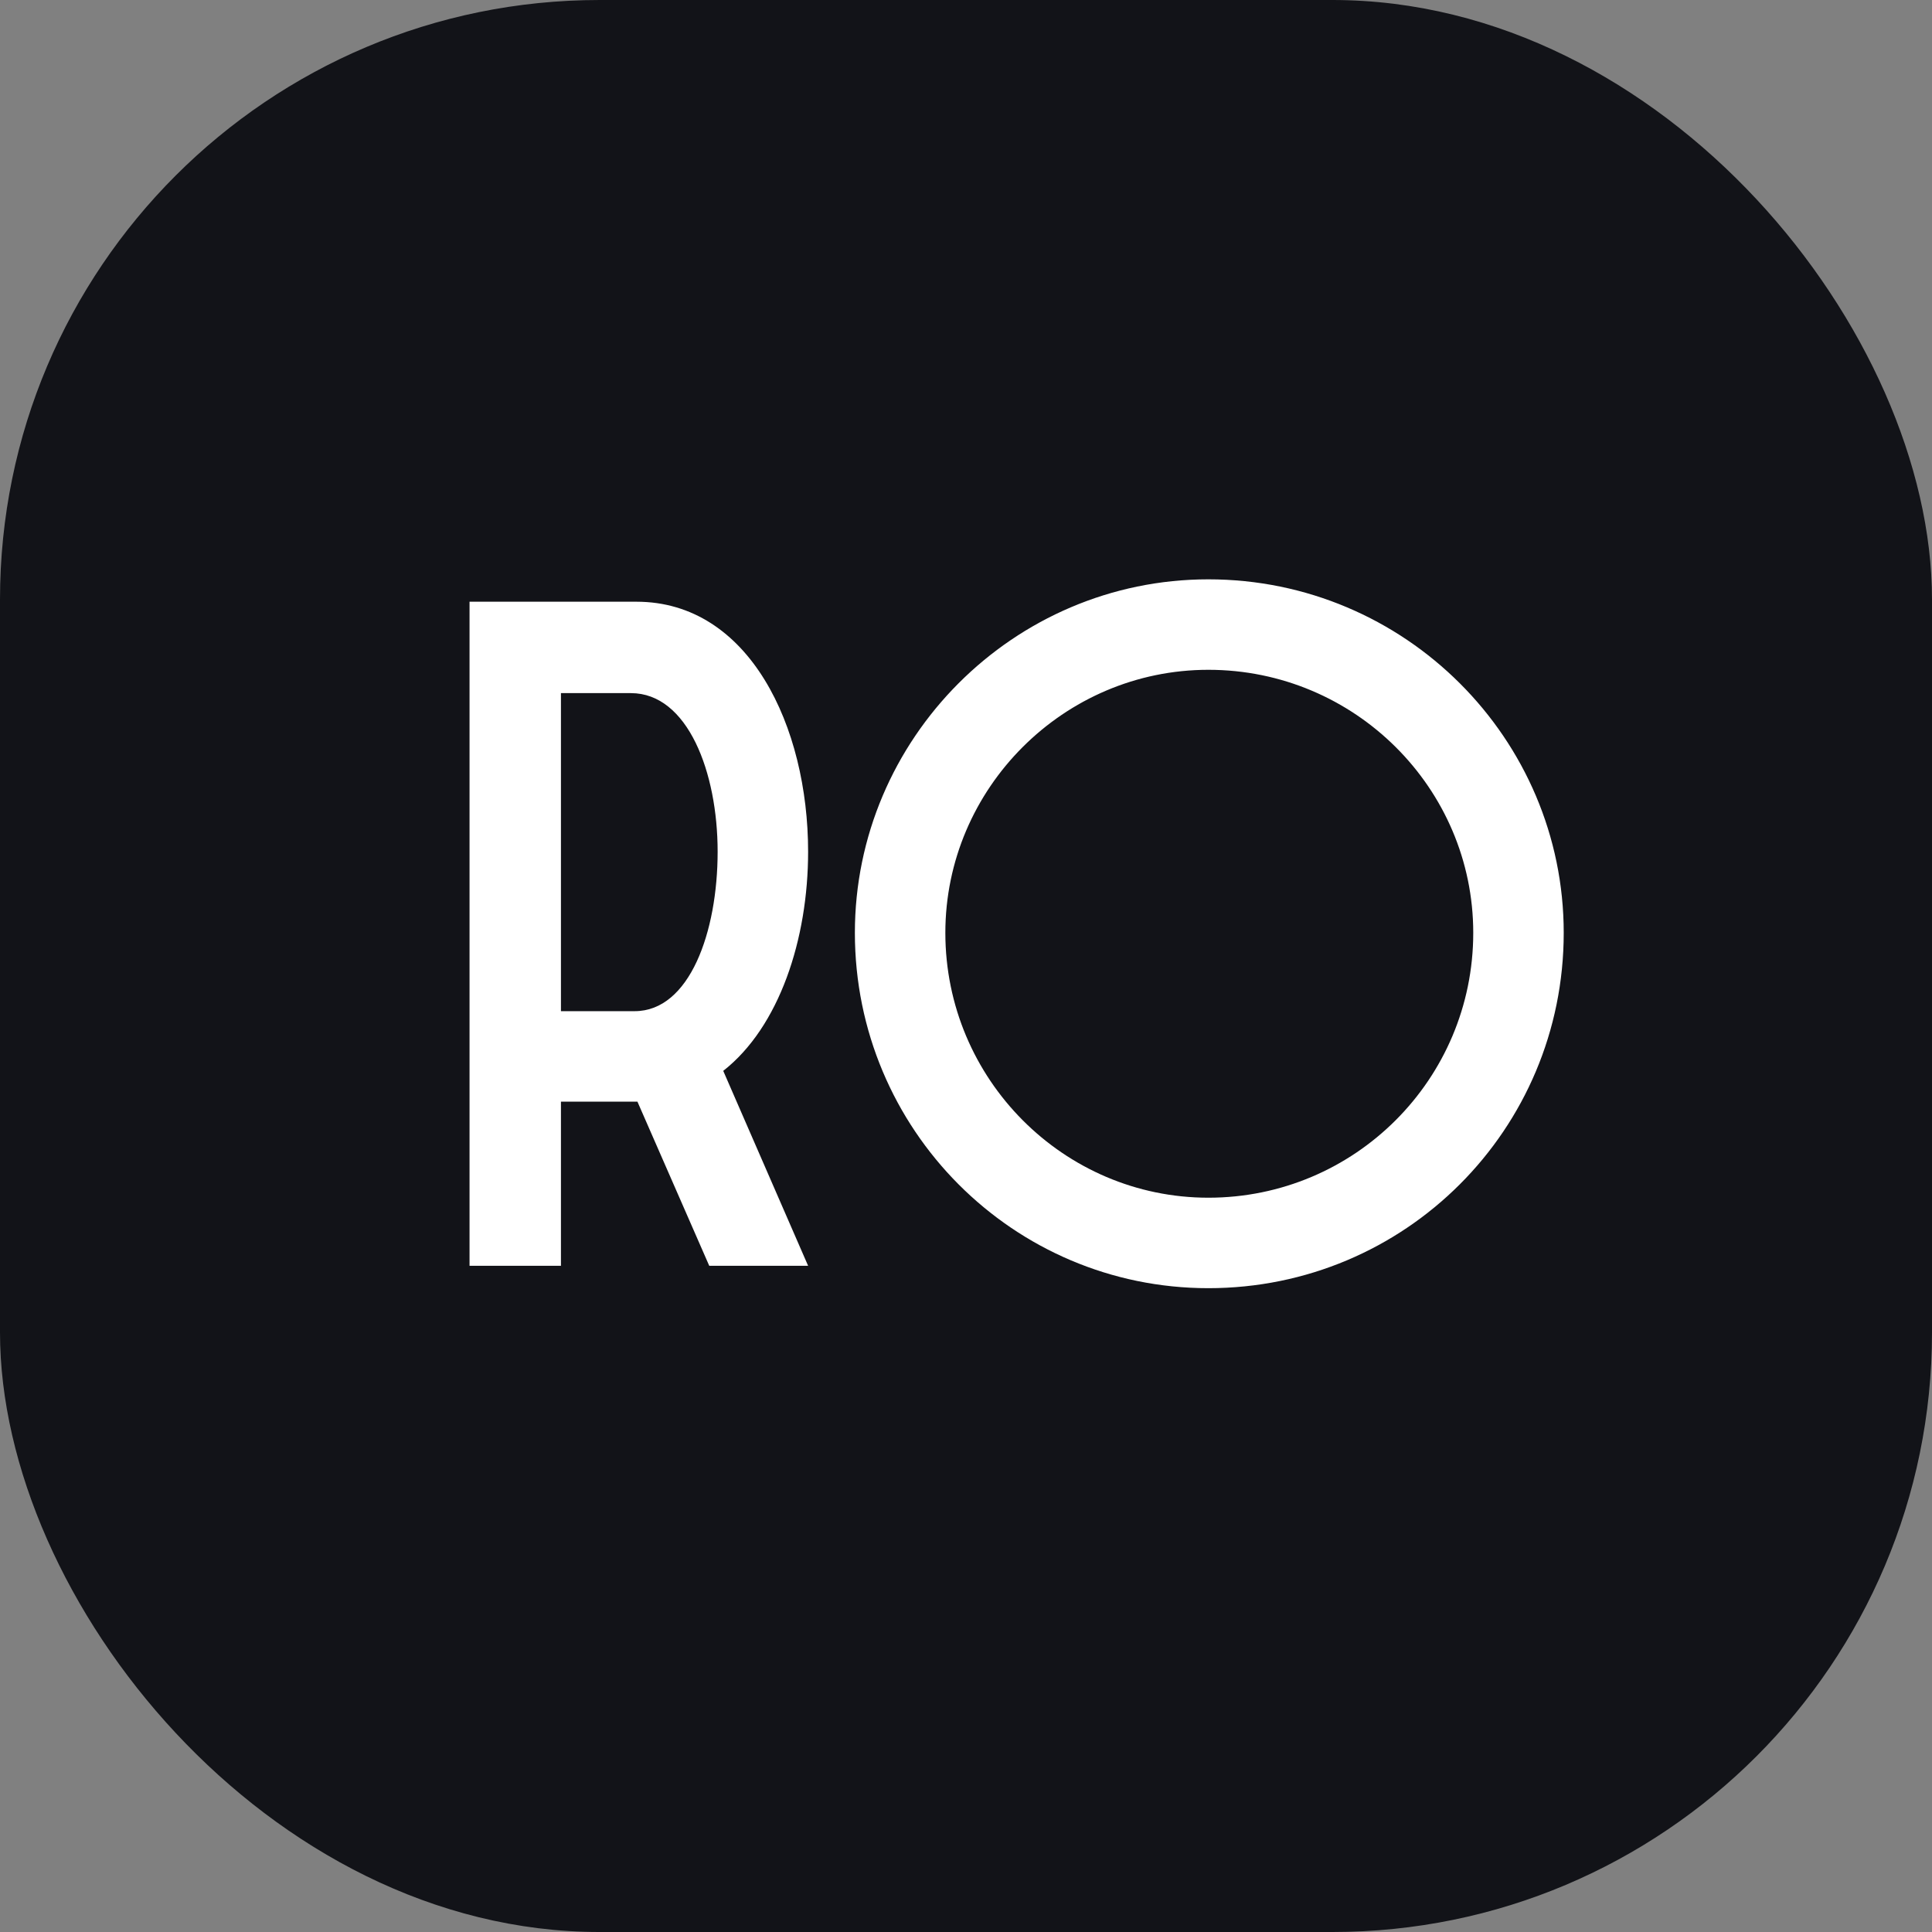
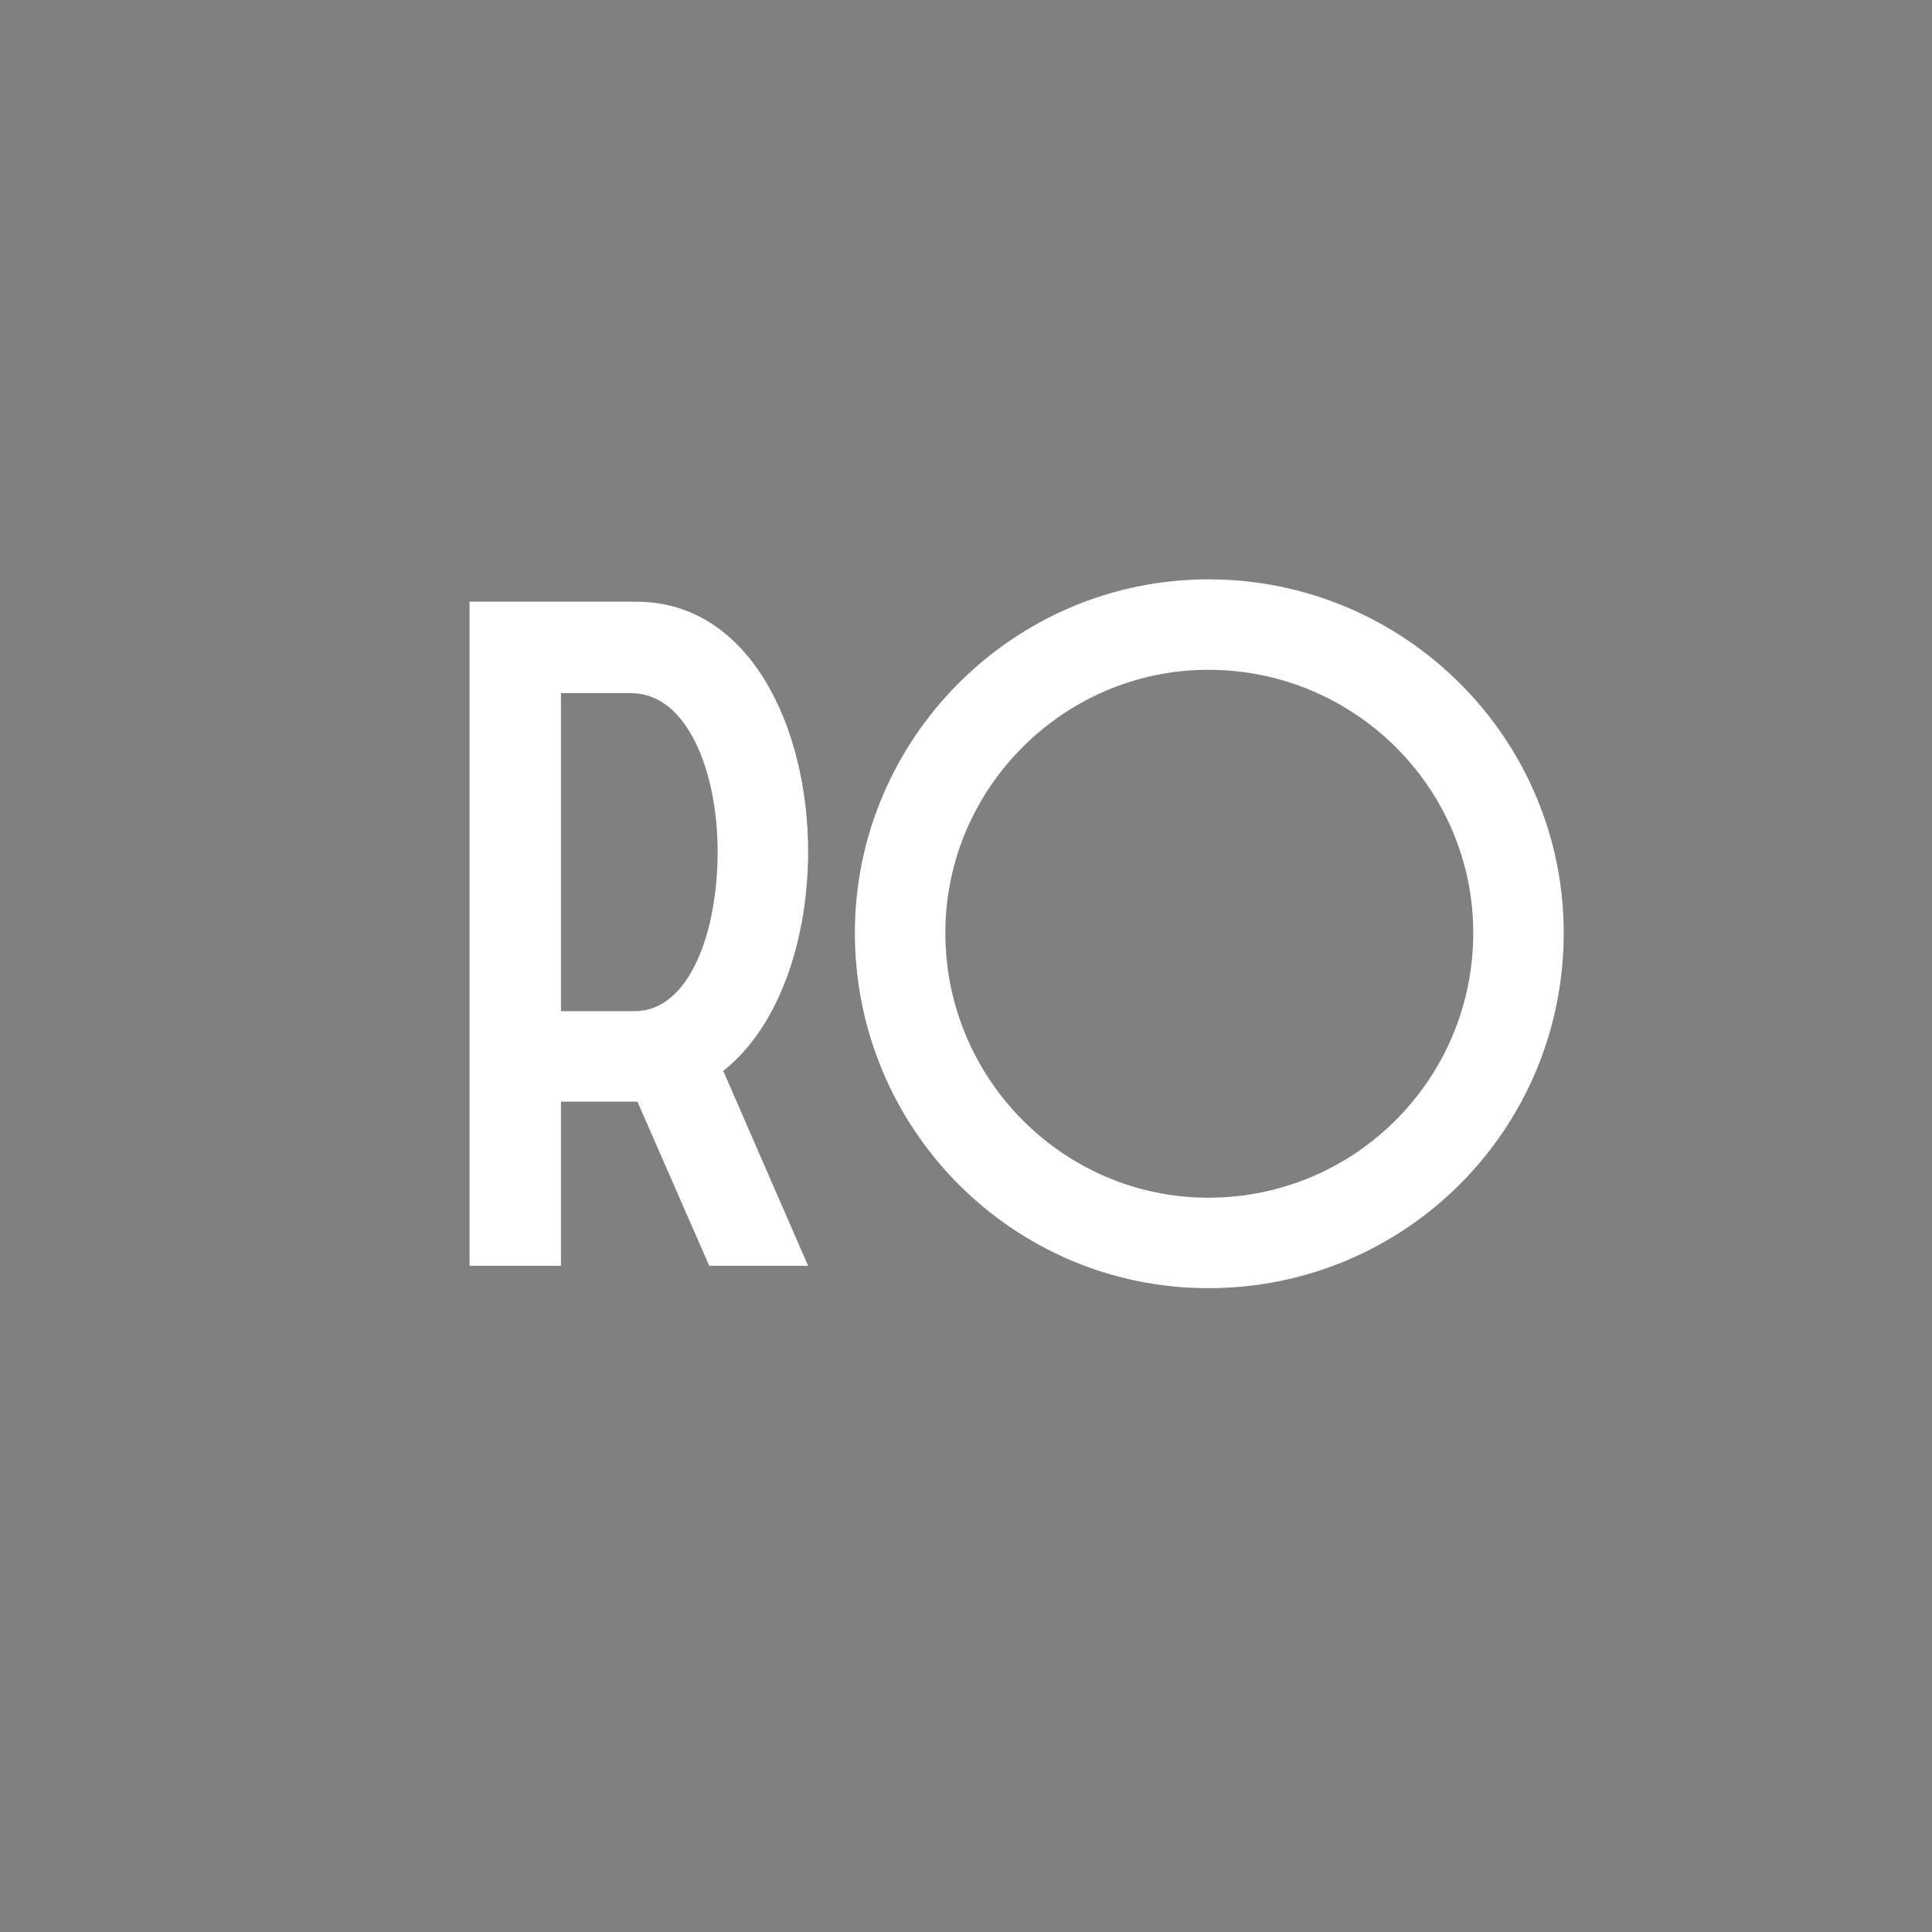
<svg xmlns="http://www.w3.org/2000/svg" width="29" height="29" viewBox="0 0 29 29" fill="none">
  <rect x="0" y="0" width="29" height="29" fill="#808080" stroke="none" />
-   <rect width="29" height="29" rx="9" fill="#121318" />
  <path d="M7.048 19V9.032H9.554C11.248 9.032 12.13 10.908 12.13 12.784C12.13 14.1 11.696 15.416 10.856 16.074L12.13 19H10.646L9.568 16.536H8.42V19H7.048ZM8.42 15.178H9.526C10.352 15.178 10.772 13.988 10.772 12.784C10.772 11.594 10.324 10.404 9.47 10.404H8.42V15.178ZM18.138 19.336C15.212 19.336 12.832 16.956 12.832 14.002C12.832 11.09 15.212 8.696 18.138 8.696C21.092 8.696 23.472 11.09 23.472 14.002C23.472 16.956 21.092 19.336 18.138 19.336ZM18.138 17.978C20.336 17.978 22.114 16.2 22.114 14.002C22.114 11.832 20.336 10.054 18.138 10.054C15.968 10.054 14.19 11.832 14.19 14.002C14.19 16.2 15.968 17.978 18.138 17.978Z" fill="white" />
</svg>